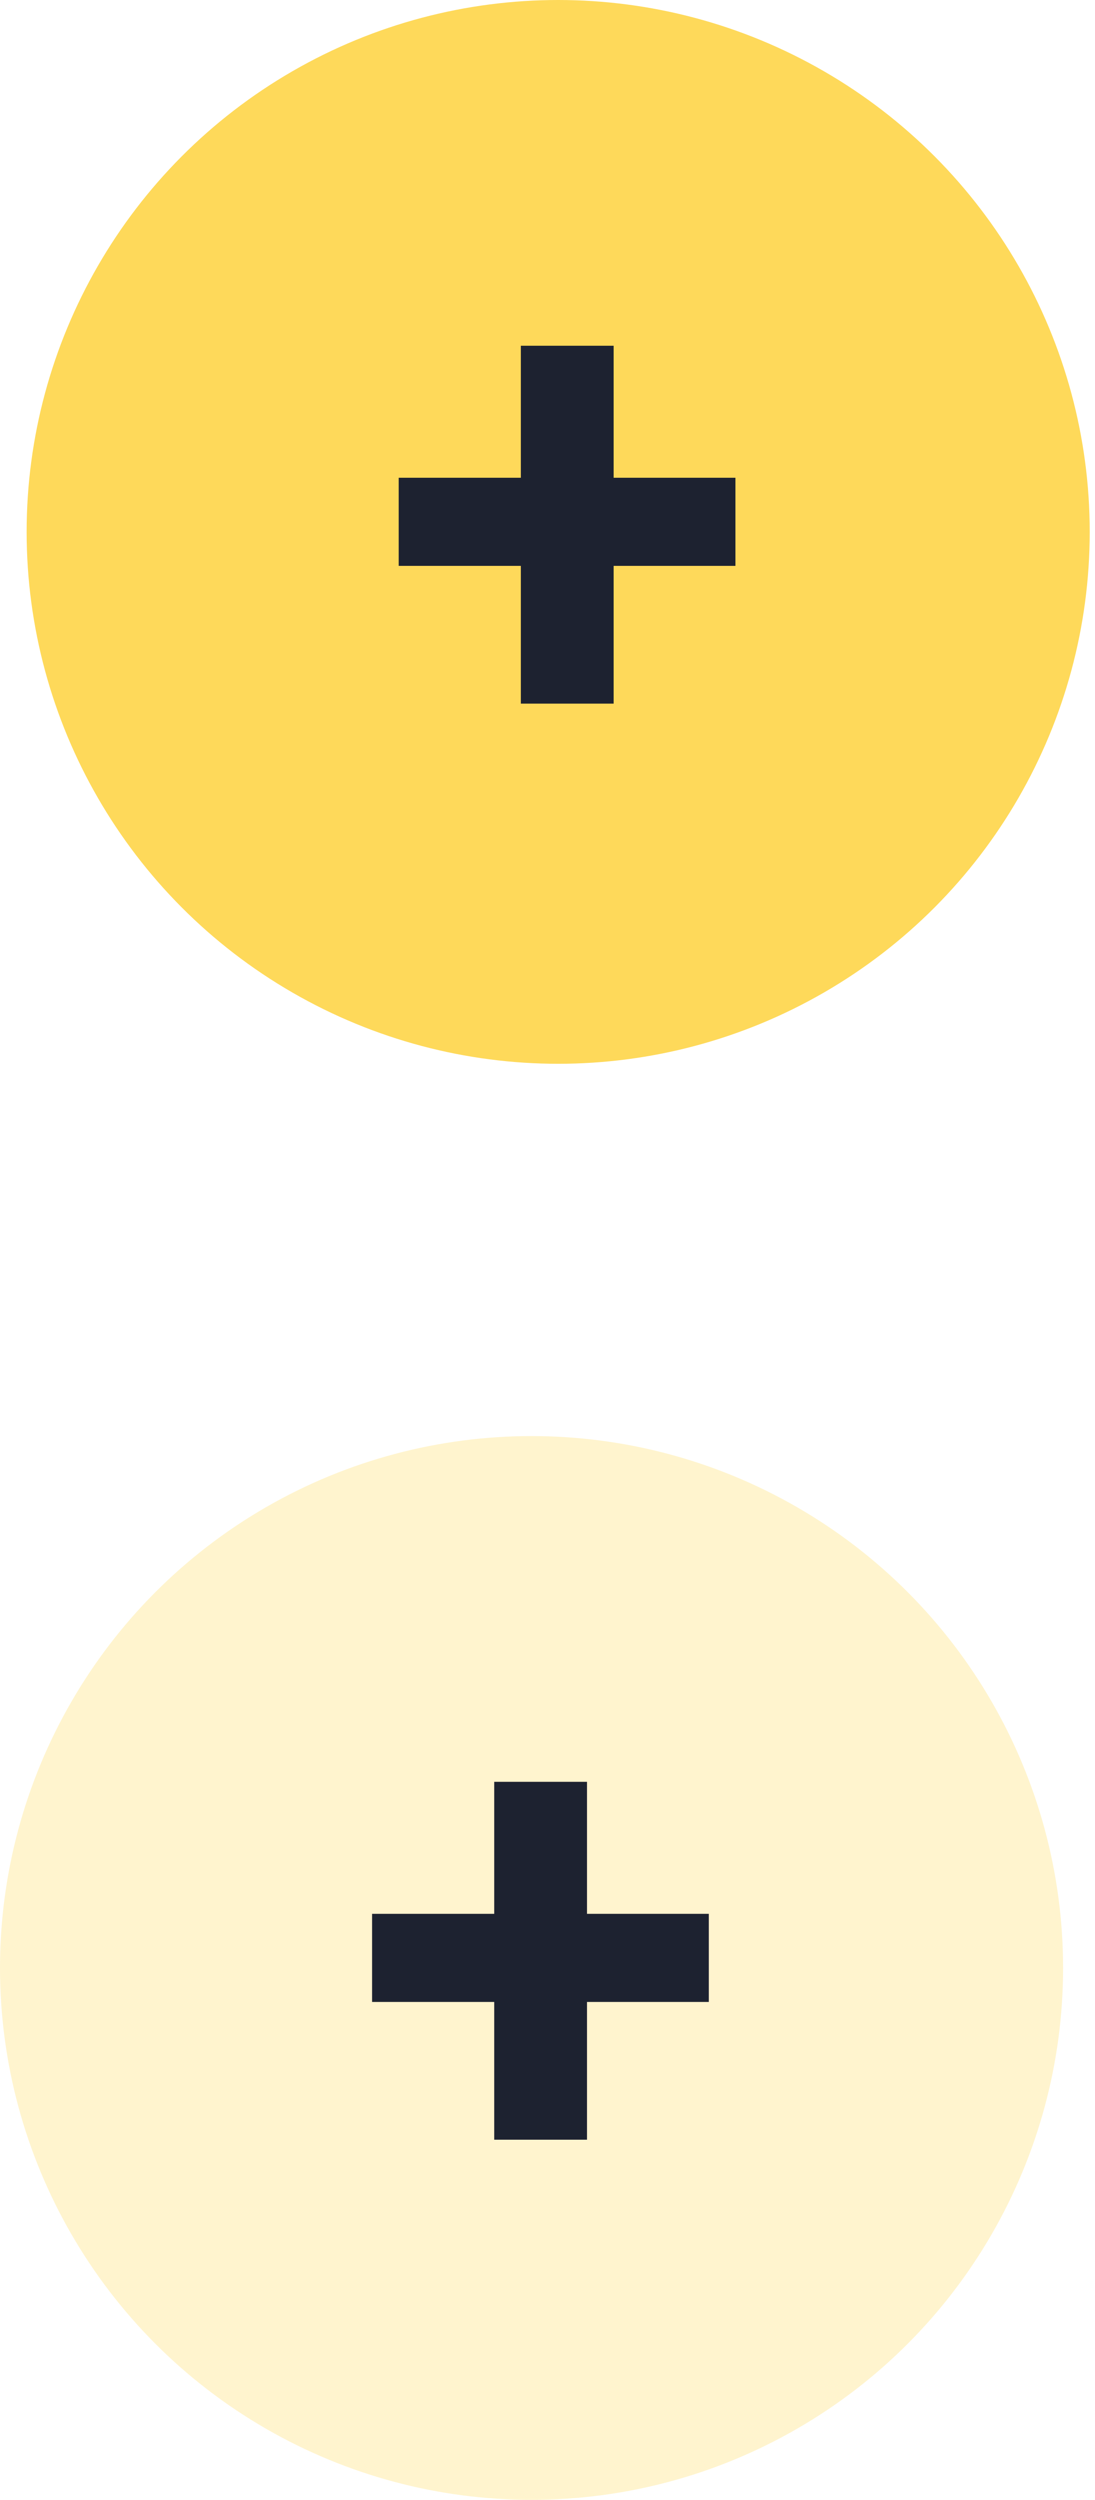
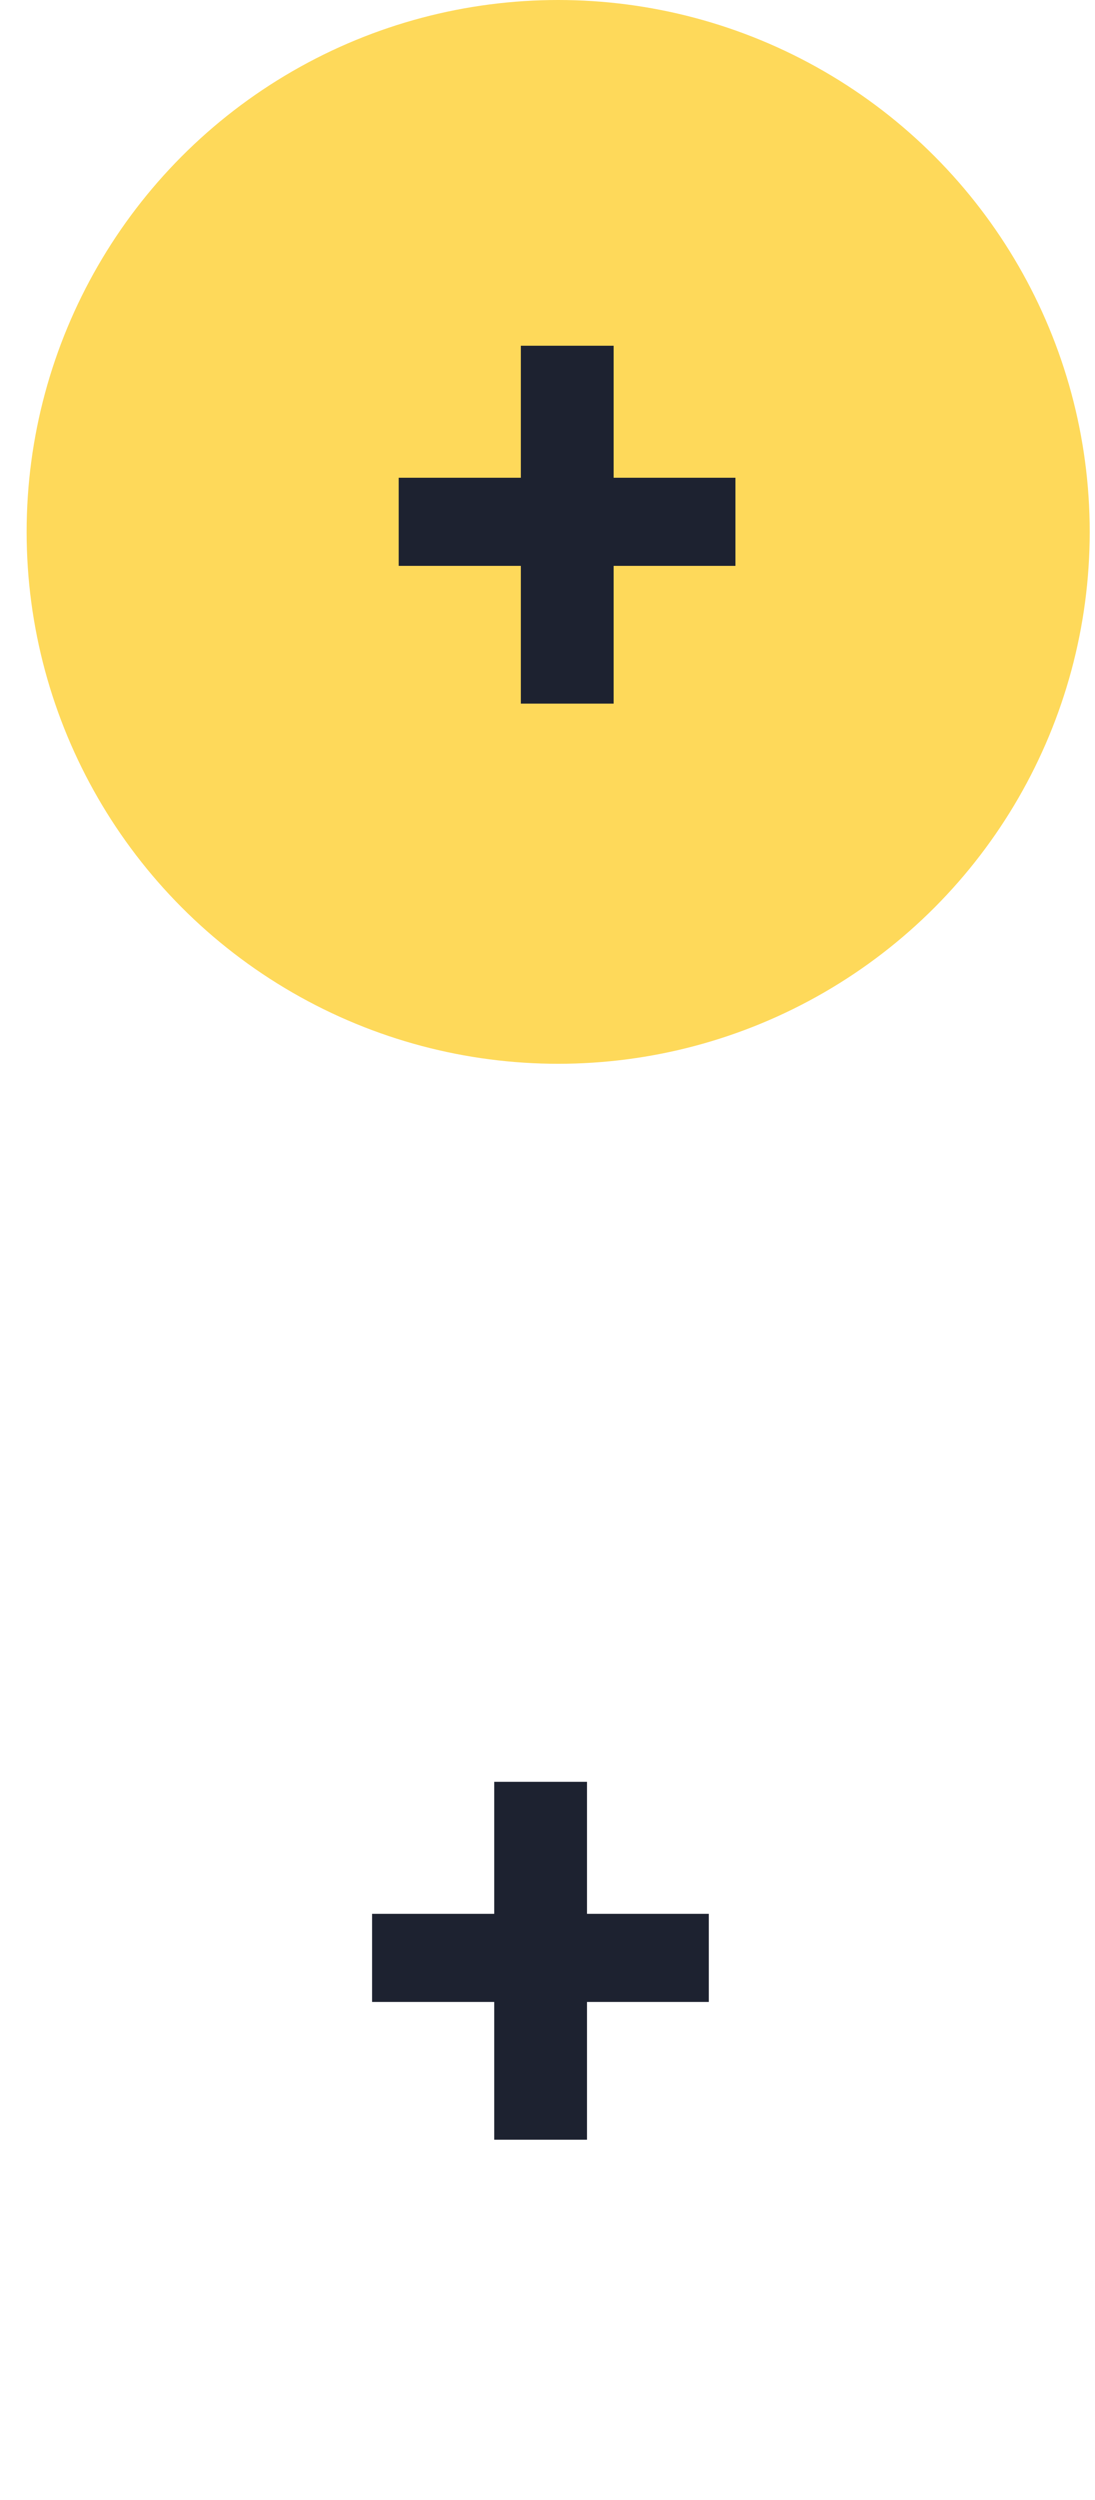
<svg xmlns="http://www.w3.org/2000/svg" width="135" height="308" viewBox="0 0 135 308" fill="none">
  <circle cx="68.816" cy="65.533" r="65.533" fill="#FED95A" />
  <path d="M75.653 58.863H90.67V69.72H75.653V86.692H64.214V69.72H49.155V58.863H64.214V42.598H75.653V58.863Z" fill="#1D2230" />
-   <circle opacity="0.3" cx="65.533" cy="242.466" r="65.533" fill="#FED95A" />
  <path d="M72.371 235.796H87.388V246.653H72.371V263.625H60.931V246.653H45.873V235.796H60.931V219.531H72.371V235.796Z" fill="#1D2230" />
</svg>